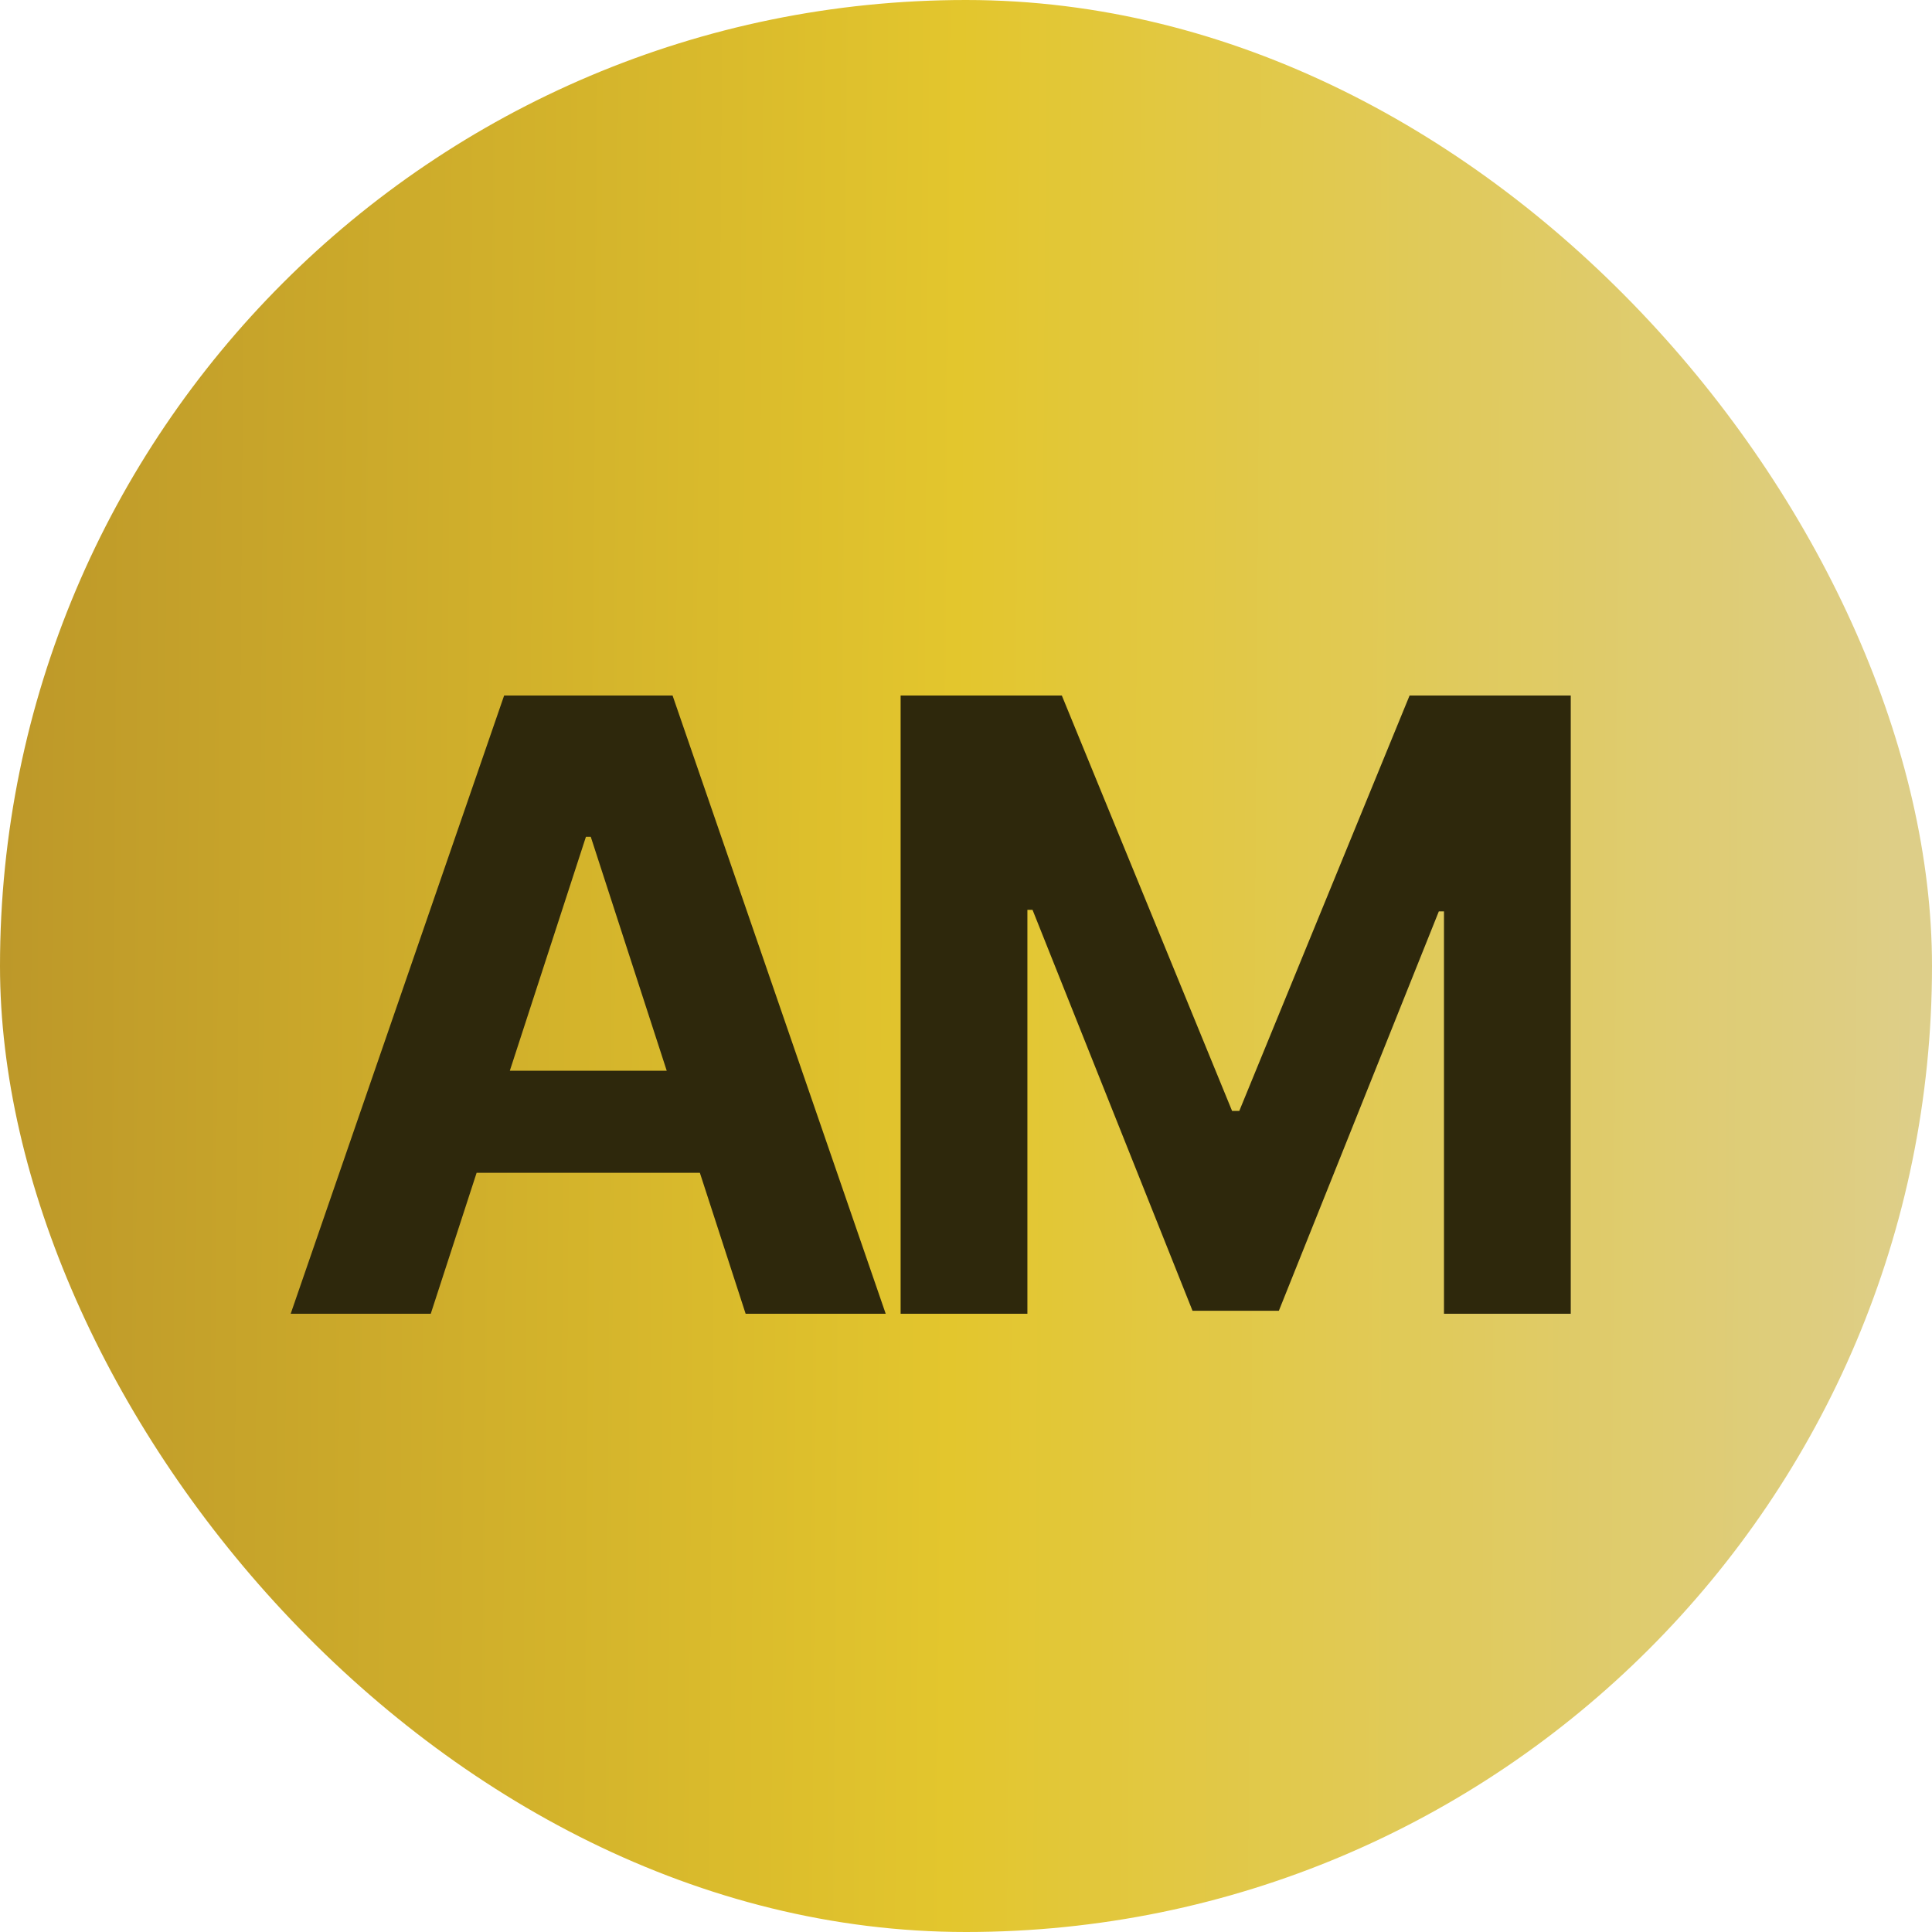
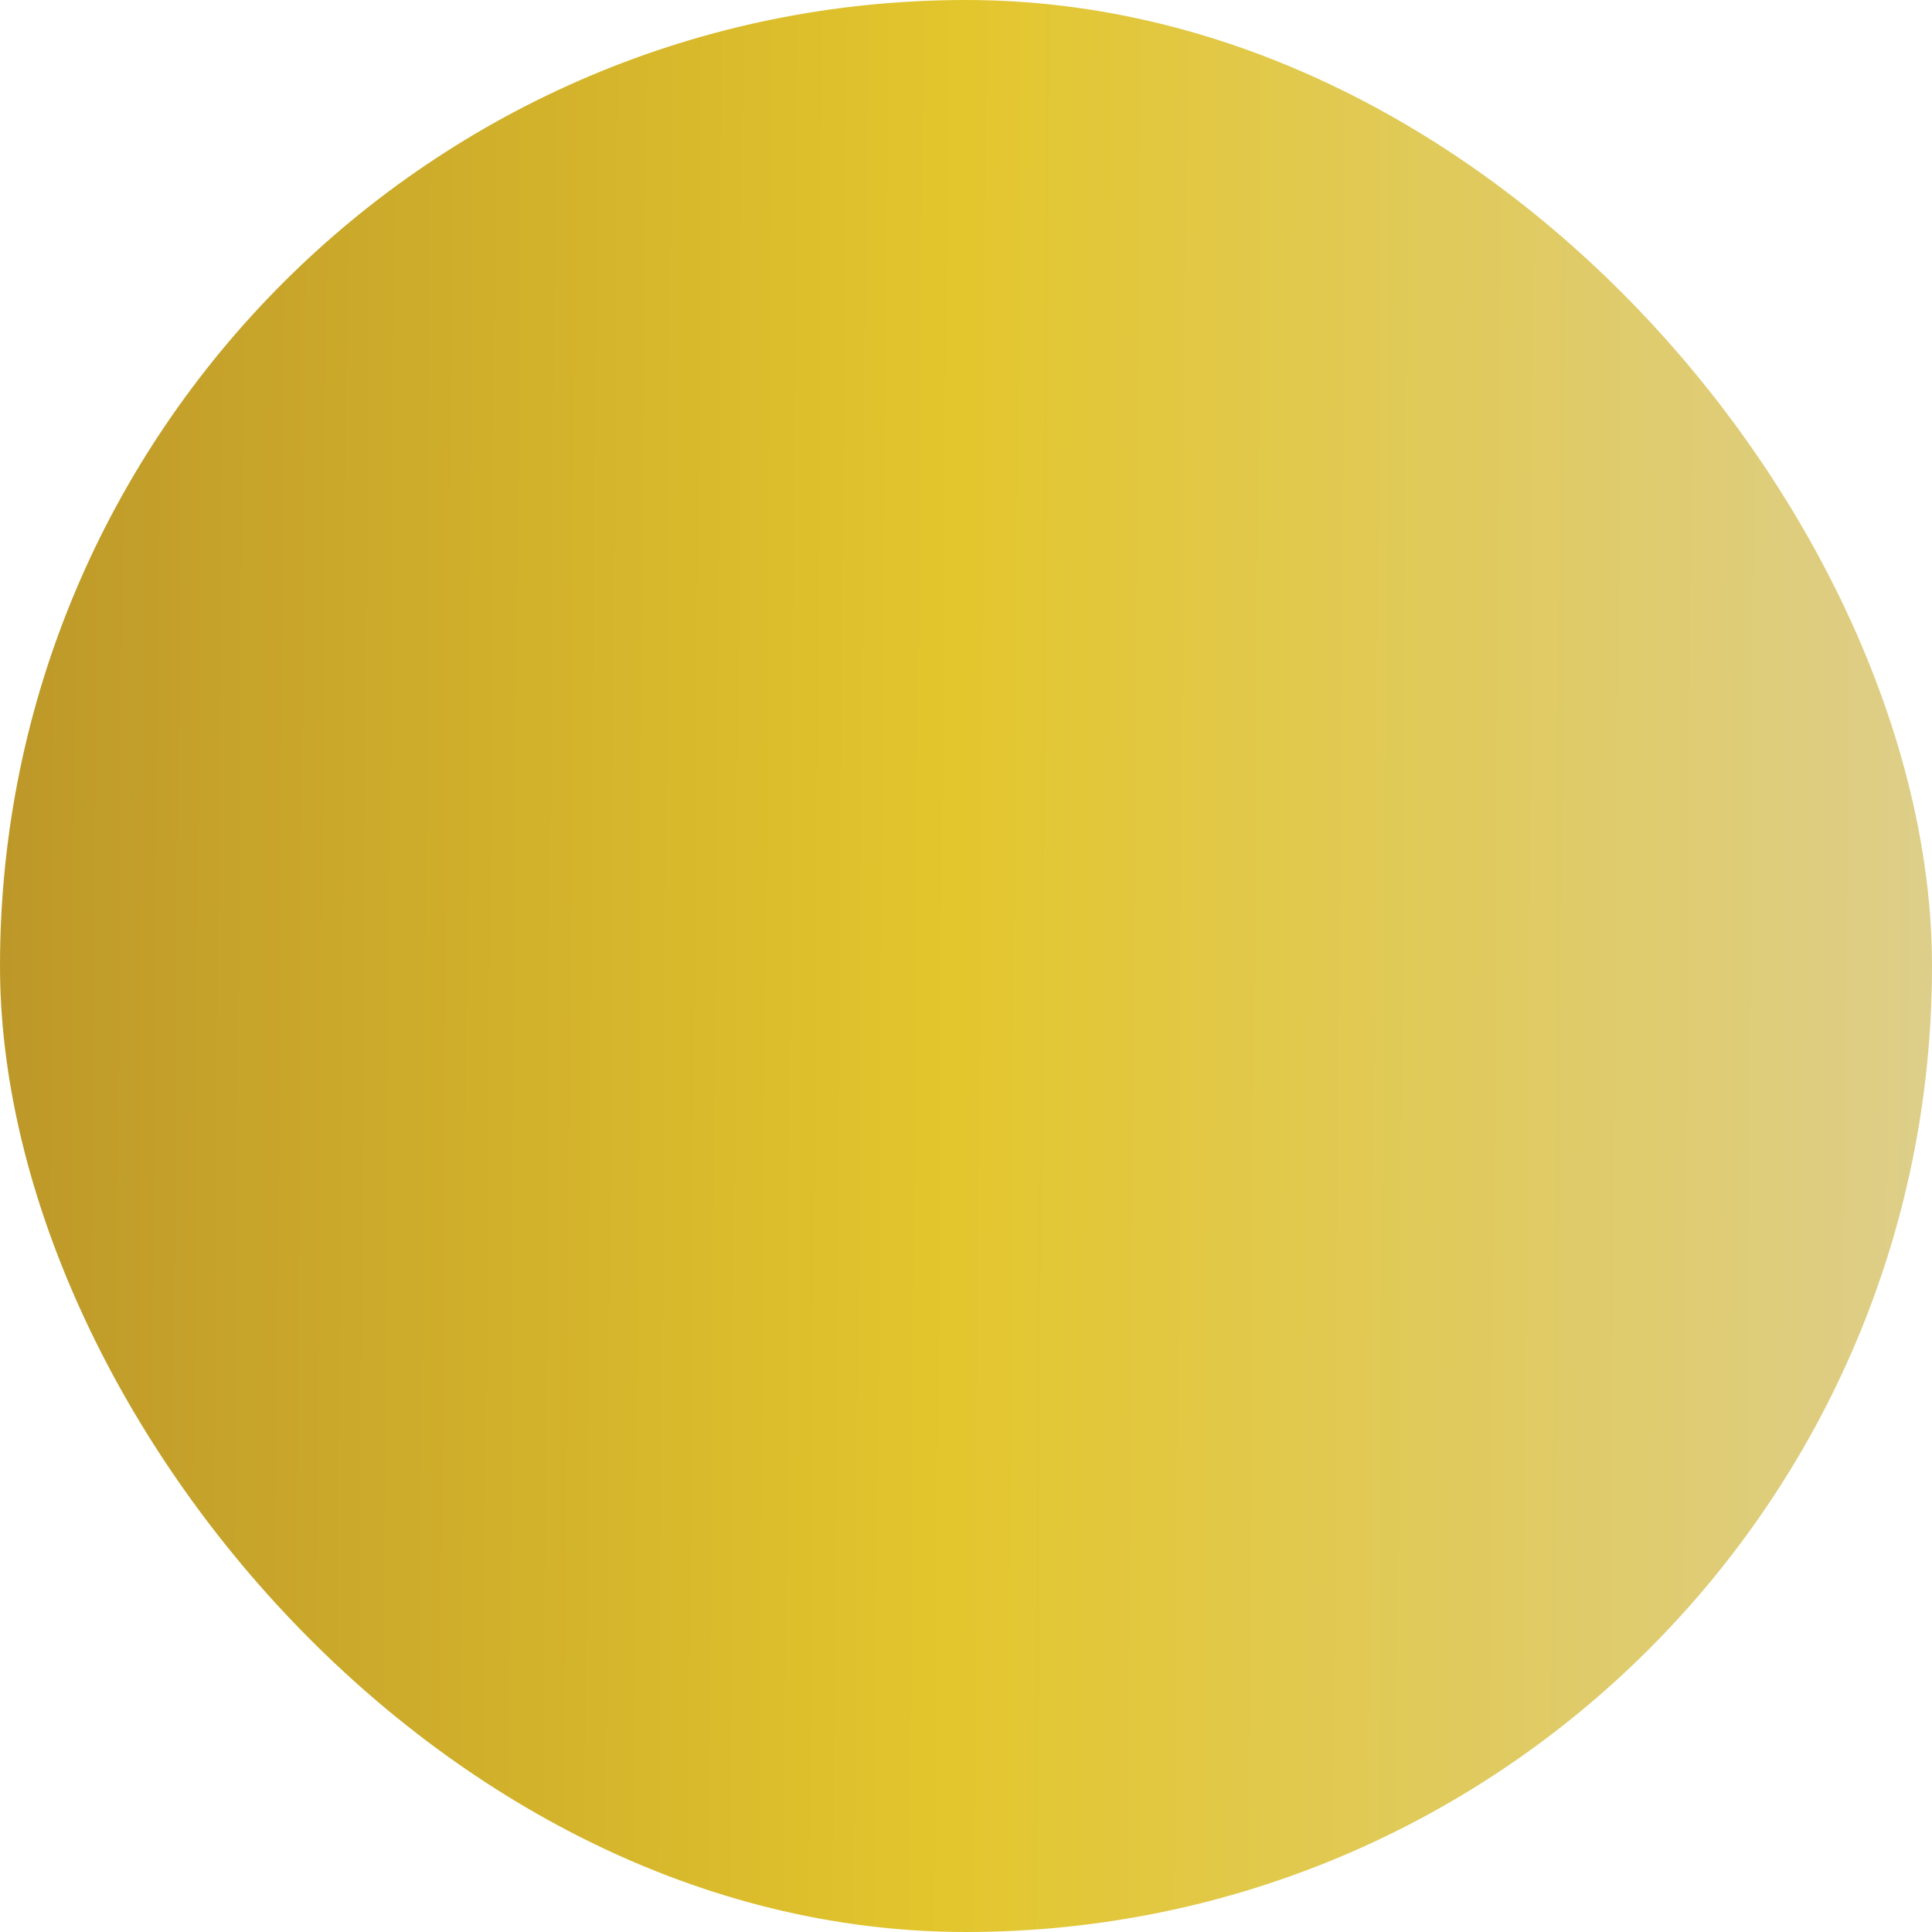
<svg xmlns="http://www.w3.org/2000/svg" width="50" height="50" viewBox="0 0 50 50" fill="none">
  <rect width="50" height="50" rx="25" fill="url(#paint0_linear_149_105)" />
-   <path d="M11.148 34H7.523L13.047 18H17.406L22.922 34H19.297L15.289 21.656H15.164L11.148 34ZM10.922 27.711H19.484V30.352H10.922V27.711ZM23.308 18H27.48L31.886 28.75H32.073L36.48 18H40.651V34H37.37V23.586H37.237L33.097 33.922H30.862L26.722 23.547H26.589V34H23.308V18Z" fill="#2E280C" />
  <defs>
    <linearGradient id="paint0_linear_149_105" x1="1.49739e-09" y1="25" x2="55.842" y2="25.403" gradientUnits="userSpaceOnUse">
      <stop stop-color="#BD9829" />
      <stop offset="0.442" stop-color="#E3C62D" />
      <stop offset="1" stop-color="#DCD09F" />
    </linearGradient>
  </defs>
</svg>